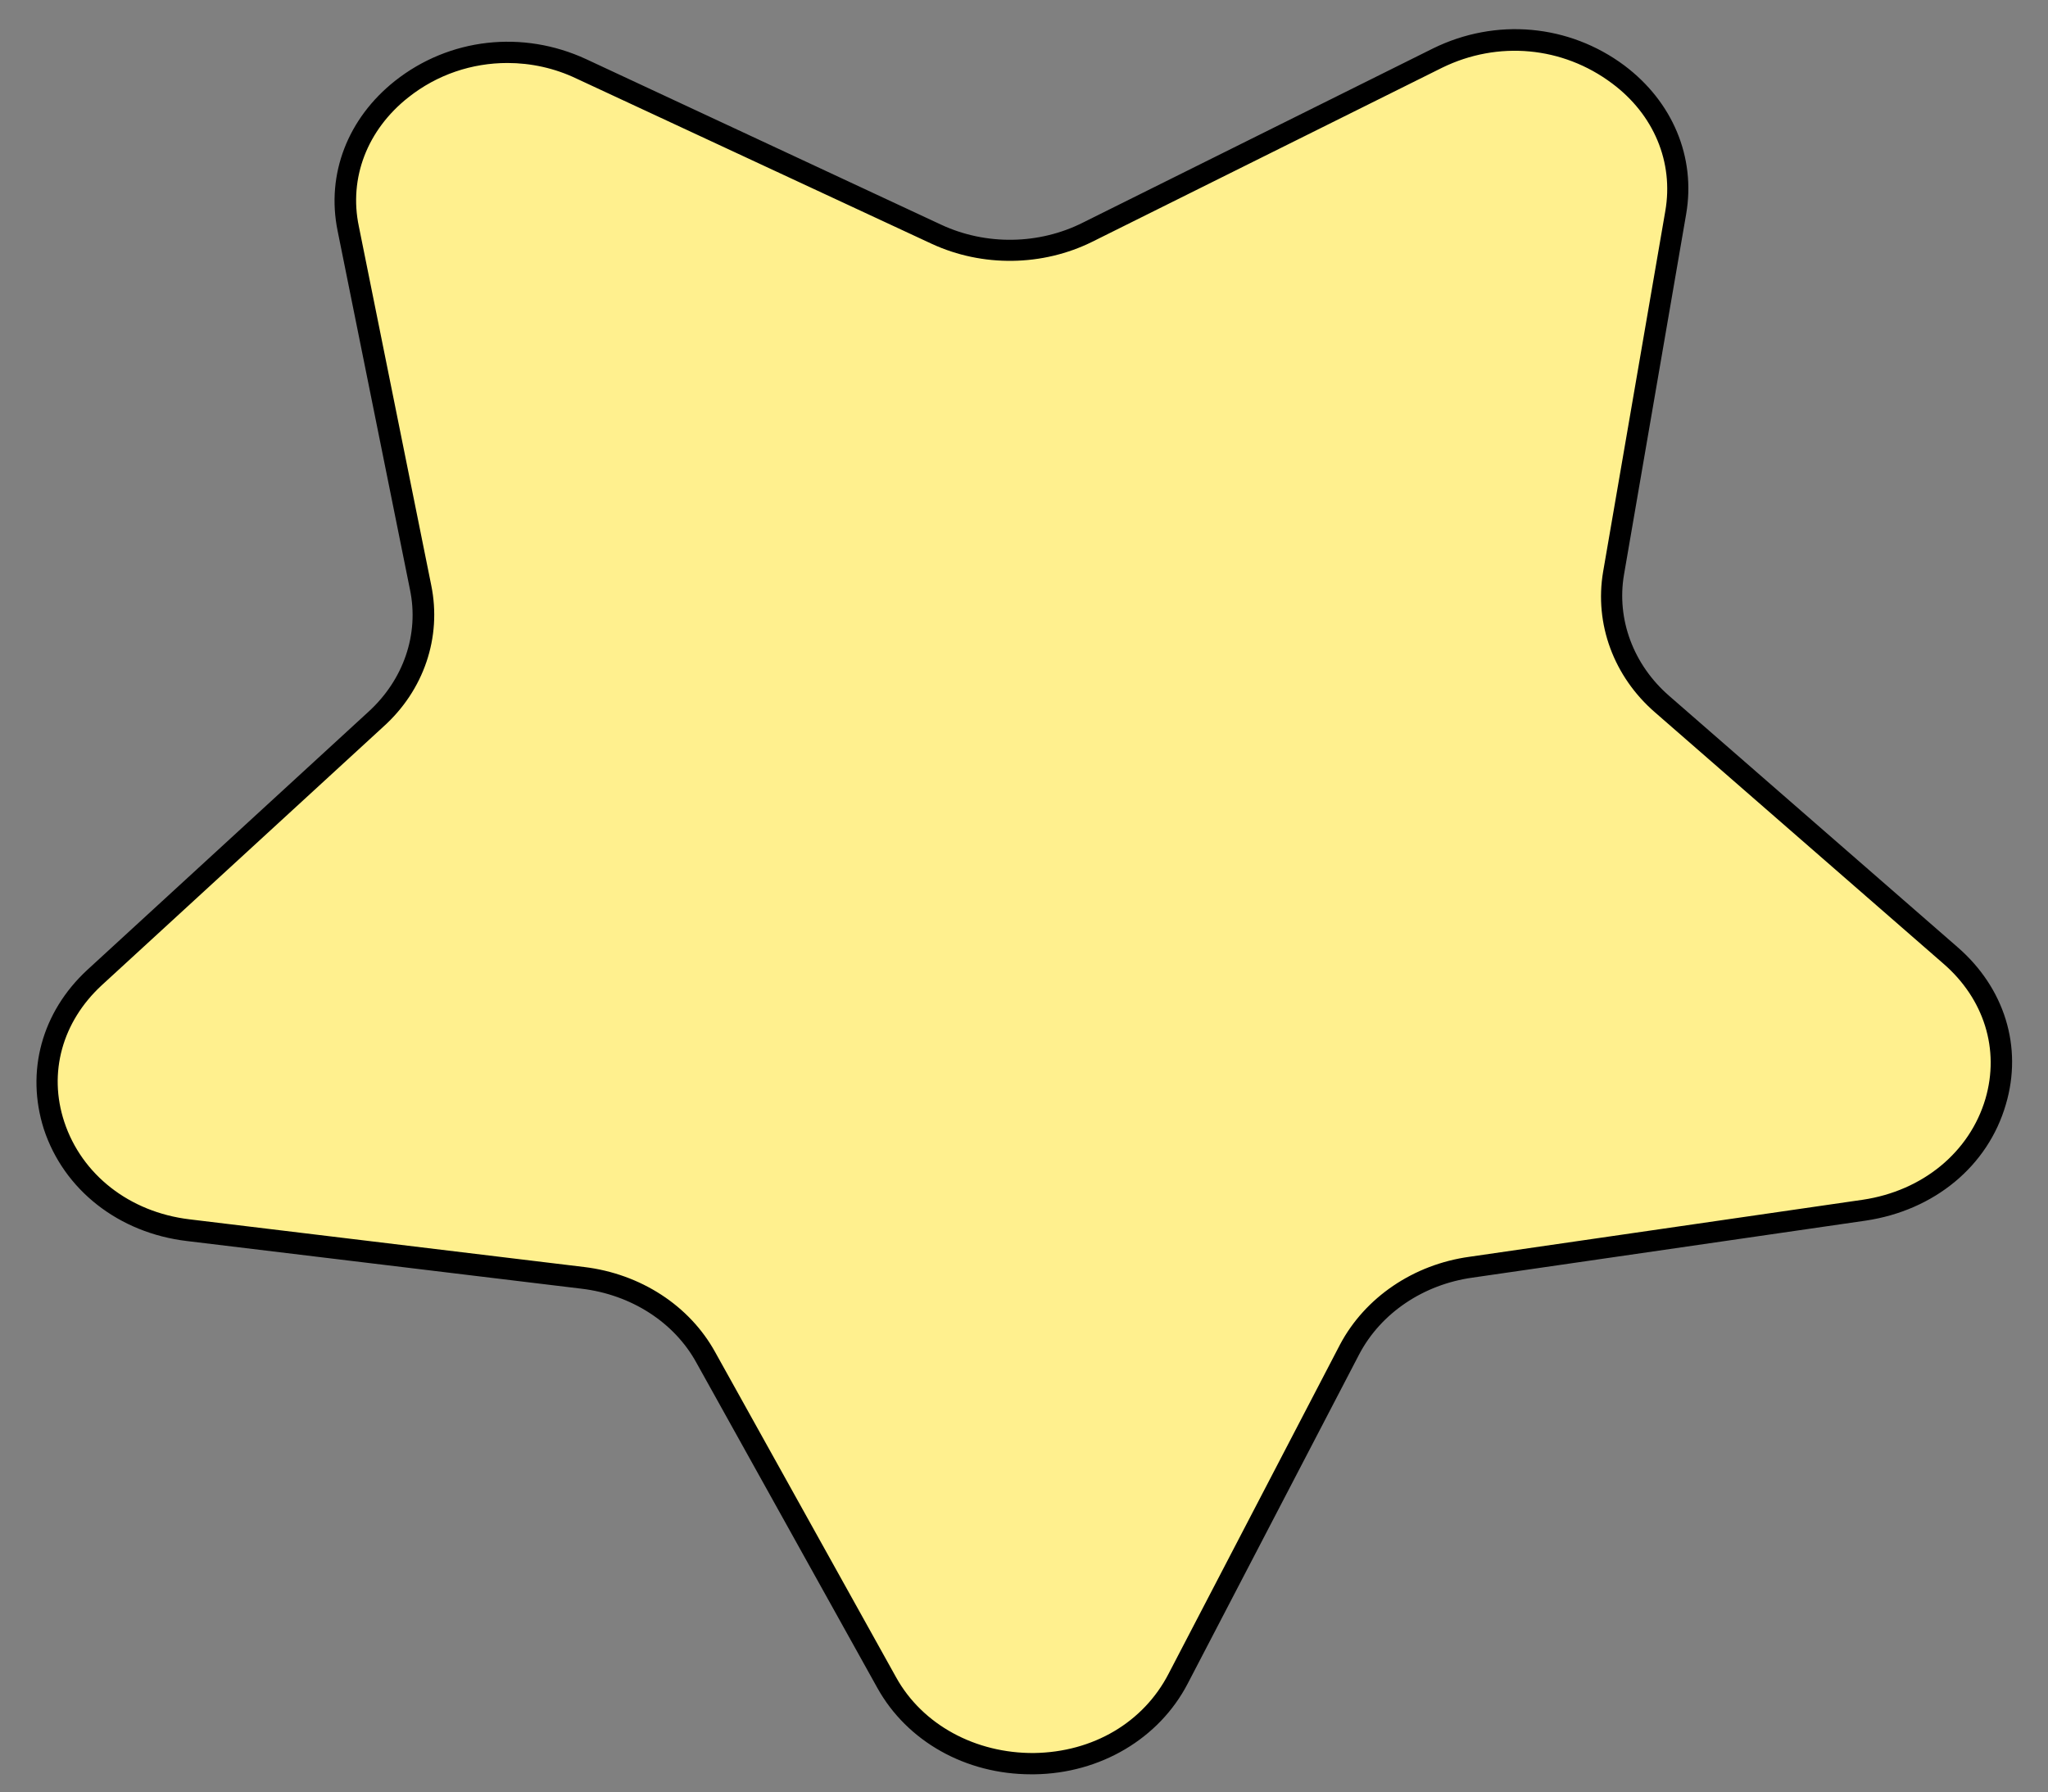
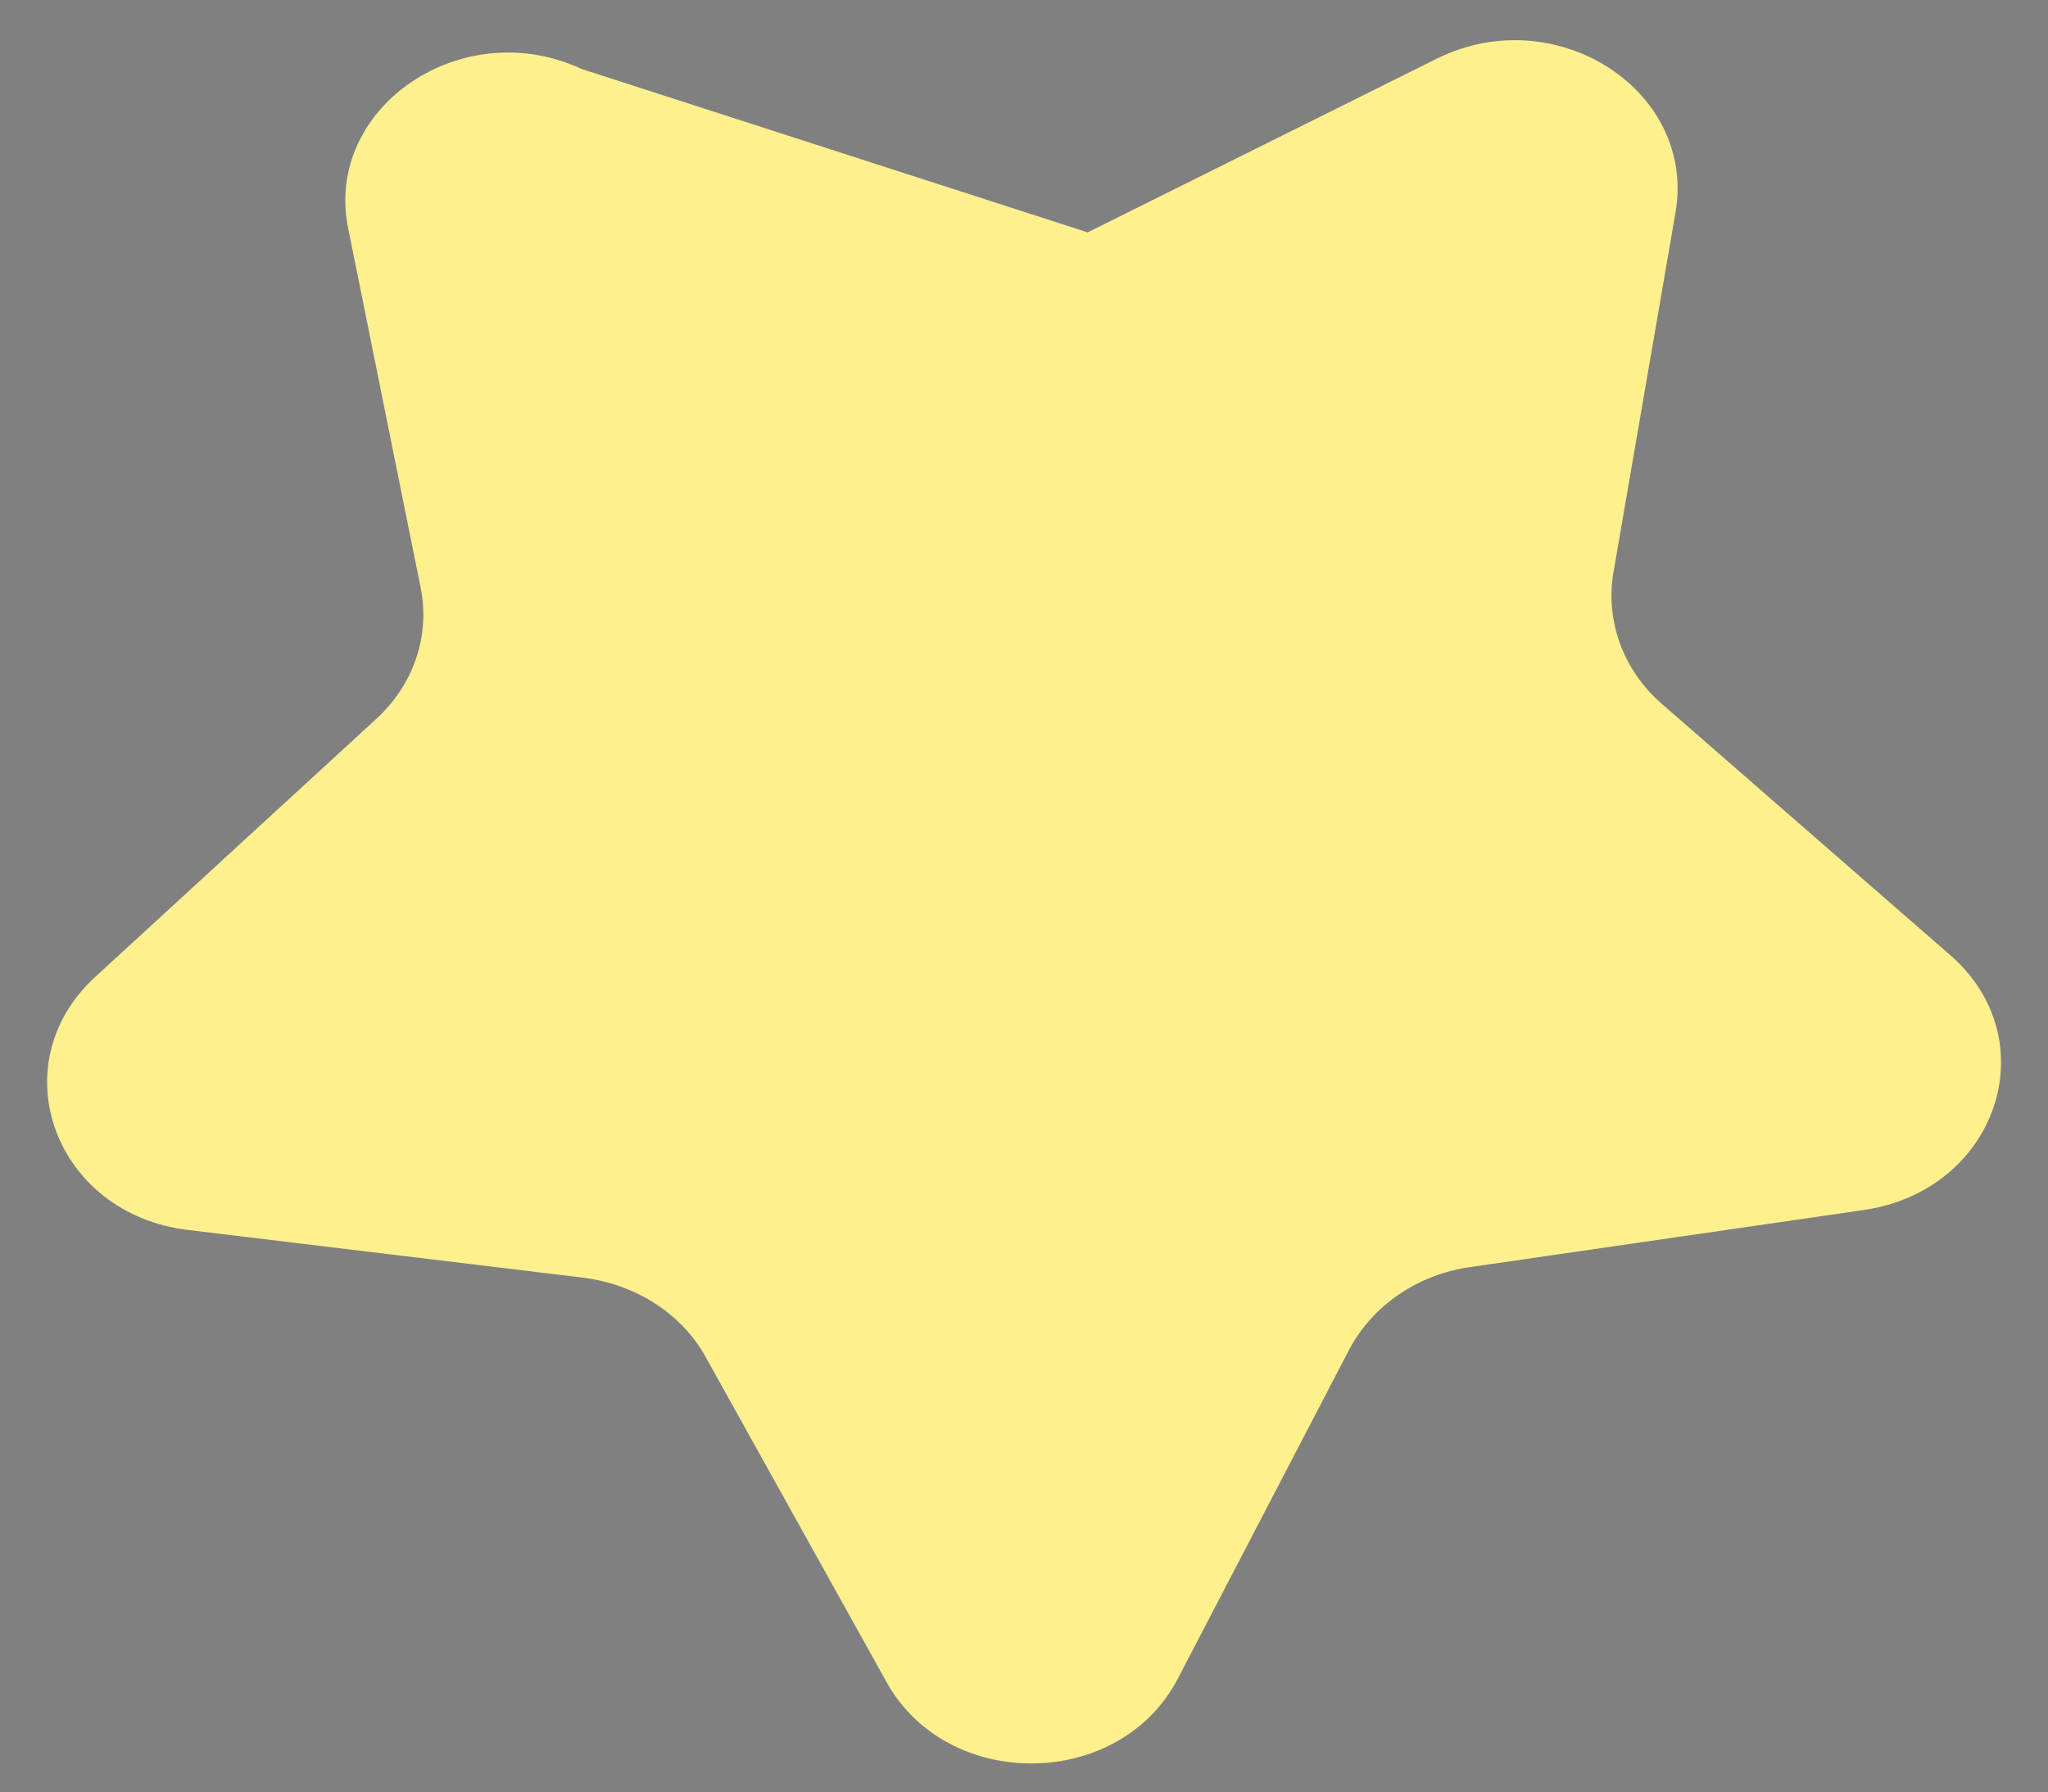
<svg xmlns="http://www.w3.org/2000/svg" fill="#000000" height="421.1" preserveAspectRatio="xMidYMid meet" version="1" viewBox="-8.5 -6.9 481.1 421.1" width="481.1" zoomAndPan="magnify">
  <rect x="-8.5" y="-6.9" width="481.1" height="421.1" fill="#808080" stroke="none" />
  <g>
    <g id="change1_1">
-       <path d="M337,290.8l92.4-13.4c31.2-4.6,43.2-39.9,20.2-59.9l-67.7-59c-9.1-7.9-13.3-19.5-11.4-30.8L385.1,43 c4.9-28.6-28-49.9-55.9-36.2L247,47.7c-11,5.5-24.3,5.7-35.5,0.5L128.1,9.3C100-3.8,67.5,18.4,73.3,46.8l17,84.3 c2.3,11.3-1.6,22.9-10.5,31l-66.1,60.7c-22.2,20.6-9.3,55.6,22,59.3l92.7,11.2c12.4,1.5,23.3,8.5,28.9,18.7l42.5,76.4 c14.4,25.8,54.8,25.3,68.4-0.9l40.3-77.4C314,299.8,324.6,292.5,337,290.8z" fill="#fff08e" />
+       <path d="M337,290.8l92.4-13.4c31.2-4.6,43.2-39.9,20.2-59.9l-67.7-59c-9.1-7.9-13.3-19.5-11.4-30.8L385.1,43 c4.9-28.6-28-49.9-55.9-36.2L247,47.7L128.1,9.3C100-3.8,67.5,18.4,73.3,46.8l17,84.3 c2.3,11.3-1.6,22.9-10.5,31l-66.1,60.7c-22.2,20.6-9.3,55.6,22,59.3l92.7,11.2c12.4,1.5,23.3,8.5,28.9,18.7l42.5,76.4 c14.4,25.8,54.8,25.3,68.4-0.9l40.3-77.4C314,299.8,324.6,292.5,337,290.8z" fill="#fff08e" />
    </g>
    <g id="change2_1">
-       <path d="M233.7,410c-15.3,0-29.1-7.7-36.1-20.3l-42.5-76.4c-5.2-9.5-15.3-16-27-17.4l-92.7-11.2c-16-1.9-28.9-12-33.6-26.3 C-2.5,244.9,1.3,230.9,12,221l66.1-60.7c8.2-7.5,11.9-18.2,9.7-28.7l-17-84.3C68.1,34,73.2,20.9,84.3,12.1 c12.8-10.1,30-12,44.9-5.1l83.4,38.9c10.5,4.9,23,4.7,33.3-0.5l82.2-40.9c14.8-7.3,32-5.7,45,4c11.3,8.5,16.8,21.5,14.5,34.9 L373,128.1c-1.8,10.5,2.2,21.2,10.6,28.5l67.7,59c11.1,9.6,15.4,23.5,11.4,37c-4.2,14.5-16.8,24.9-32.9,27.3l-92.4,13.4 c-11.5,1.6-21.5,8.3-26.6,18l-40.3,77.4c-6.7,12.9-20.5,21.1-36,21.3C234.2,410,234,410,233.7,410z M110.7,7.9 c-8.3,0-16.5,2.7-23.3,8.1c-9.6,7.6-14,18.9-11.6,30.3l17,84.3c2.5,12.2-1.7,24.7-11.3,33.3l-66.1,60.7 c-9.3,8.6-12.6,20.6-8.8,32.1c4.1,12.4,15.3,21.2,29.4,22.9l92.7,11.2c13.3,1.6,24.8,9.1,30.8,20l42.5,76.4 c6.2,11.2,18.7,17.9,32.4,17.8c13.9-0.2,25.7-7.2,31.6-18.6l40.3-77.4c5.9-11.1,17.3-18.8,30.4-20.6l92.4-13.4 c14.1-2.1,25.1-11.2,28.8-23.7c3.4-11.6-0.3-23.5-9.9-31.8l-67.7-59c-9.7-8.4-14.3-20.8-12.2-33.1l14.6-84.7 c2-11.5-2.7-22.7-12.5-30C358.6,4,343.4,2.6,330.3,9l-82.2,40.9c-11.7,5.8-25.8,6-37.7,0.5L127,11.6C121.8,9.1,116.2,7.9,110.7,7.9 z" fill="inherit" />
-     </g>
+       </g>
  </g>
</svg>